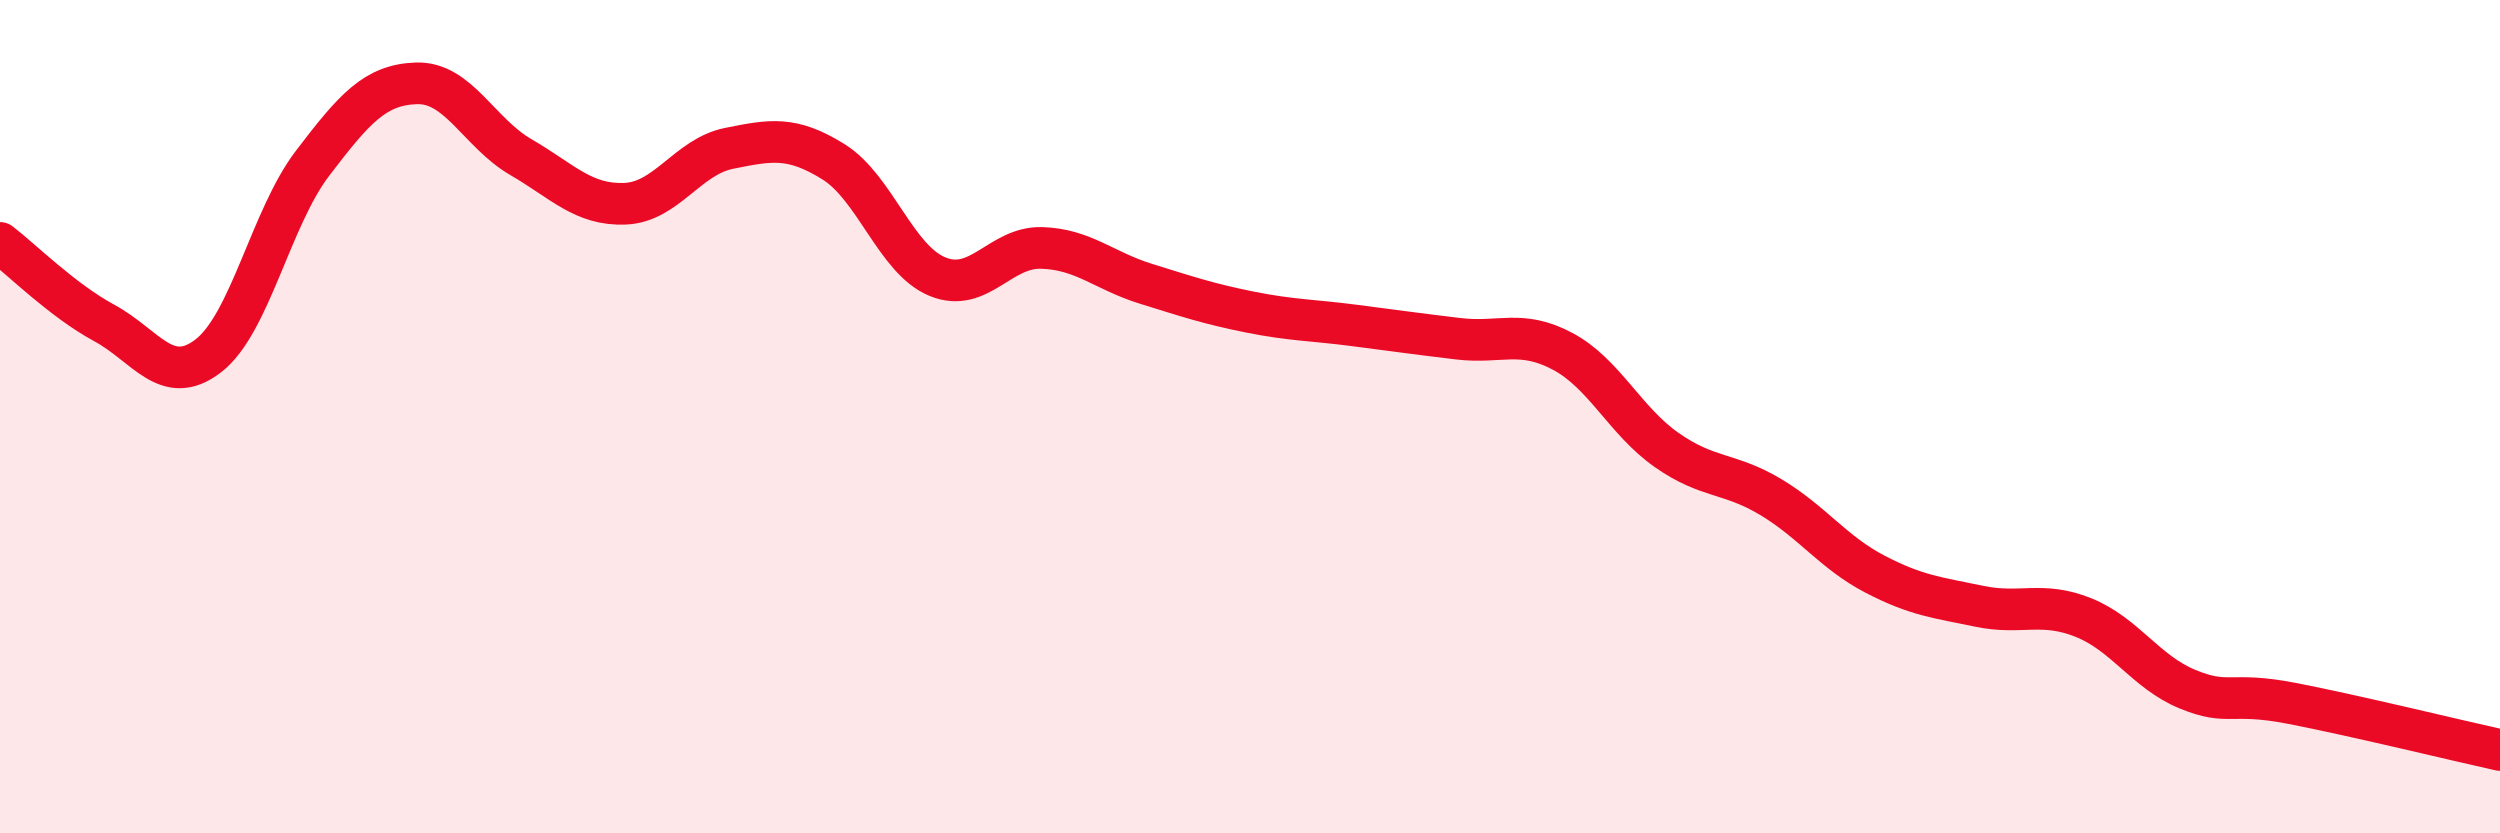
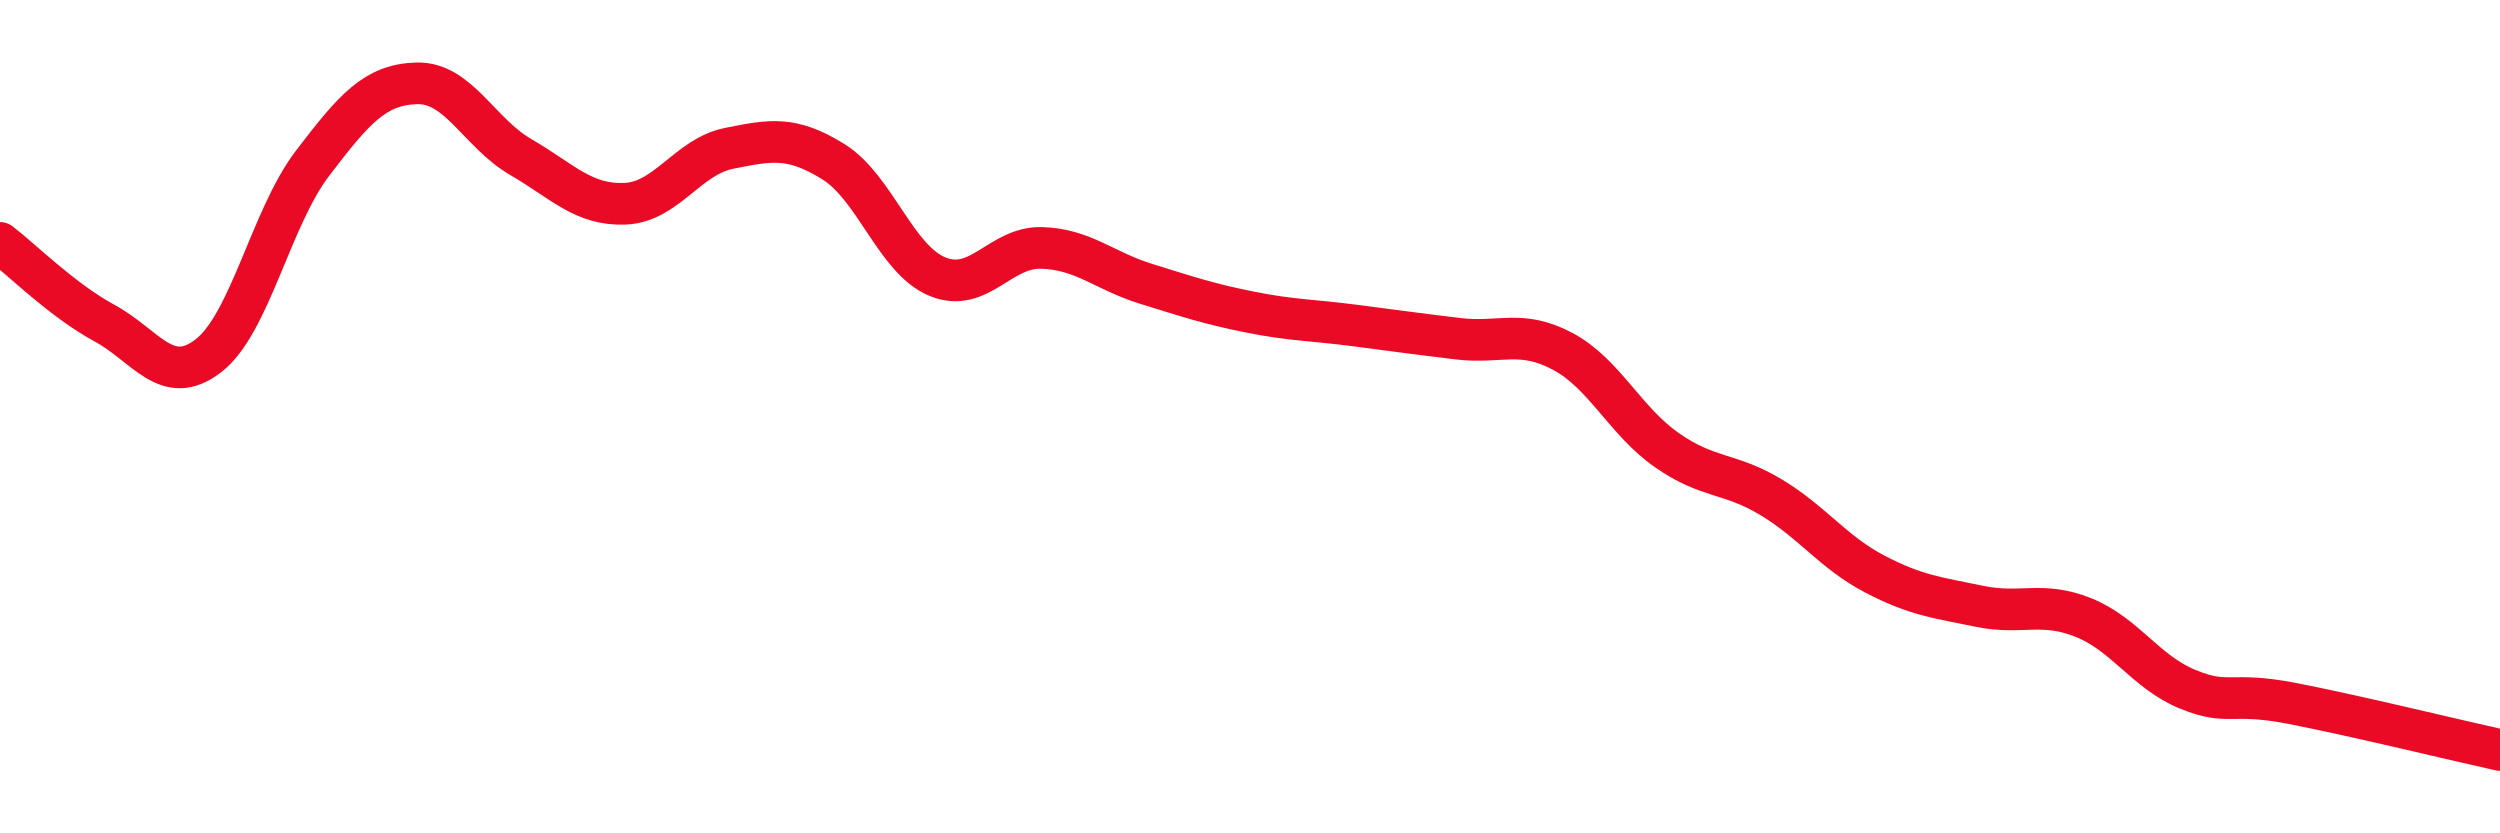
<svg xmlns="http://www.w3.org/2000/svg" width="60" height="20" viewBox="0 0 60 20">
-   <path d="M 0,5.83 C 0.5,6.21 1.5,7.21 2.5,7.75 C 3.5,8.29 4,9.31 5,8.54 C 6,7.77 6.5,5.23 7.5,3.92 C 8.5,2.61 9,2.03 10,2 C 11,1.97 11.5,3.19 12.5,3.77 C 13.5,4.35 14,4.93 15,4.89 C 16,4.85 16.5,3.76 17.5,3.56 C 18.5,3.36 19,3.26 20,3.88 C 21,4.5 21.5,6.23 22.5,6.64 C 23.5,7.05 24,5.92 25,5.95 C 26,5.98 26.5,6.5 27.5,6.81 C 28.5,7.12 29,7.29 30,7.49 C 31,7.69 31.5,7.68 32.5,7.81 C 33.5,7.94 34,8.01 35,8.13 C 36,8.25 36.5,7.9 37.5,8.43 C 38.5,8.96 39,10.1 40,10.8 C 41,11.5 41.5,11.33 42.5,11.93 C 43.5,12.53 44,13.26 45,13.78 C 46,14.3 46.5,14.34 47.5,14.55 C 48.5,14.76 49,14.42 50,14.82 C 51,15.22 51.5,16.13 52.5,16.54 C 53.5,16.95 53.5,16.59 55,16.88 C 56.5,17.17 59,17.78 60,18L60 20L0 20Z" fill="#EB0A25" opacity="0.1" stroke-linecap="round" stroke-linejoin="round" />
  <path d="M 0,5.83 C 0.5,6.21 1.5,7.21 2.5,7.75 C 3.5,8.29 4,9.31 5,8.54 C 6,7.77 6.5,5.23 7.5,3.92 C 8.5,2.61 9,2.03 10,2 C 11,1.97 11.5,3.19 12.5,3.77 C 13.5,4.35 14,4.93 15,4.89 C 16,4.85 16.5,3.76 17.5,3.56 C 18.5,3.36 19,3.26 20,3.88 C 21,4.5 21.5,6.23 22.5,6.64 C 23.5,7.05 24,5.92 25,5.95 C 26,5.98 26.5,6.5 27.5,6.81 C 28.5,7.12 29,7.29 30,7.49 C 31,7.69 31.5,7.68 32.5,7.81 C 33.5,7.94 34,8.01 35,8.13 C 36,8.25 36.5,7.9 37.5,8.43 C 38.5,8.96 39,10.1 40,10.8 C 41,11.5 41.5,11.33 42.5,11.93 C 43.5,12.53 44,13.26 45,13.78 C 46,14.3 46.5,14.34 47.5,14.55 C 48.5,14.76 49,14.42 50,14.82 C 51,15.22 51.5,16.13 52.5,16.54 C 53.5,16.95 53.5,16.59 55,16.88 C 56.5,17.17 59,17.78 60,18" stroke="#EB0A25" stroke-width="1" fill="none" stroke-linecap="round" stroke-linejoin="round" />
</svg>